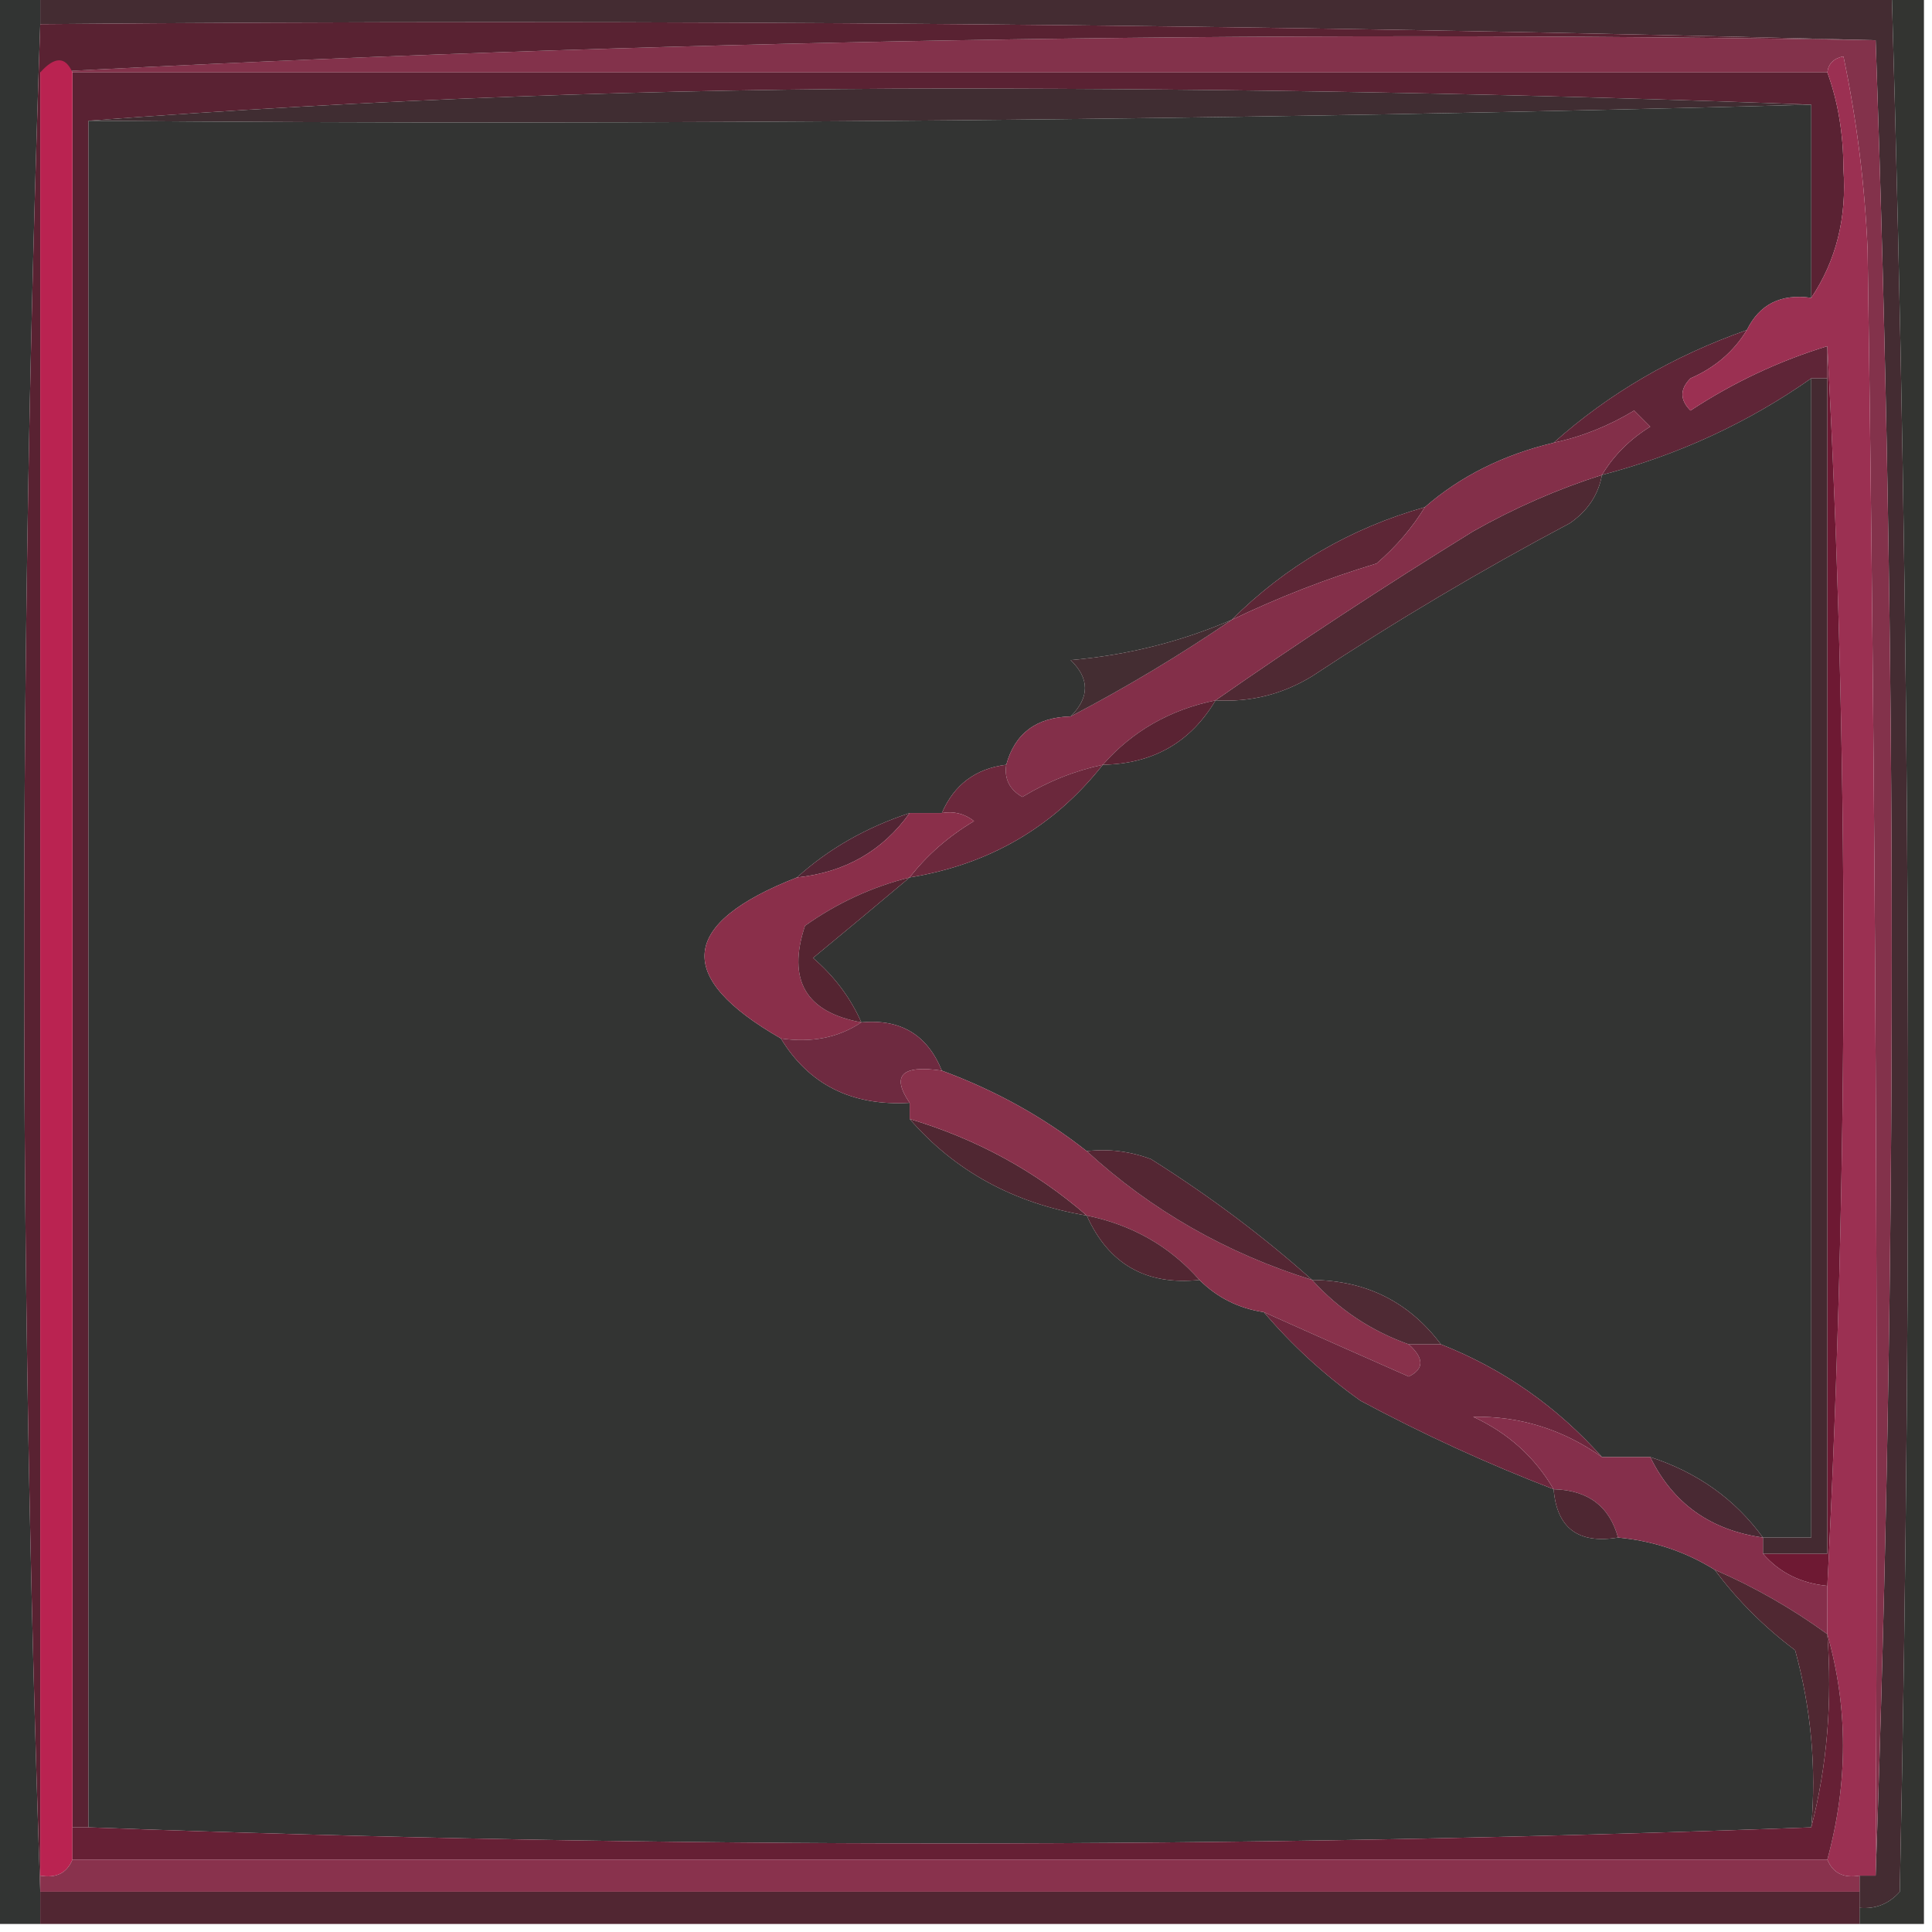
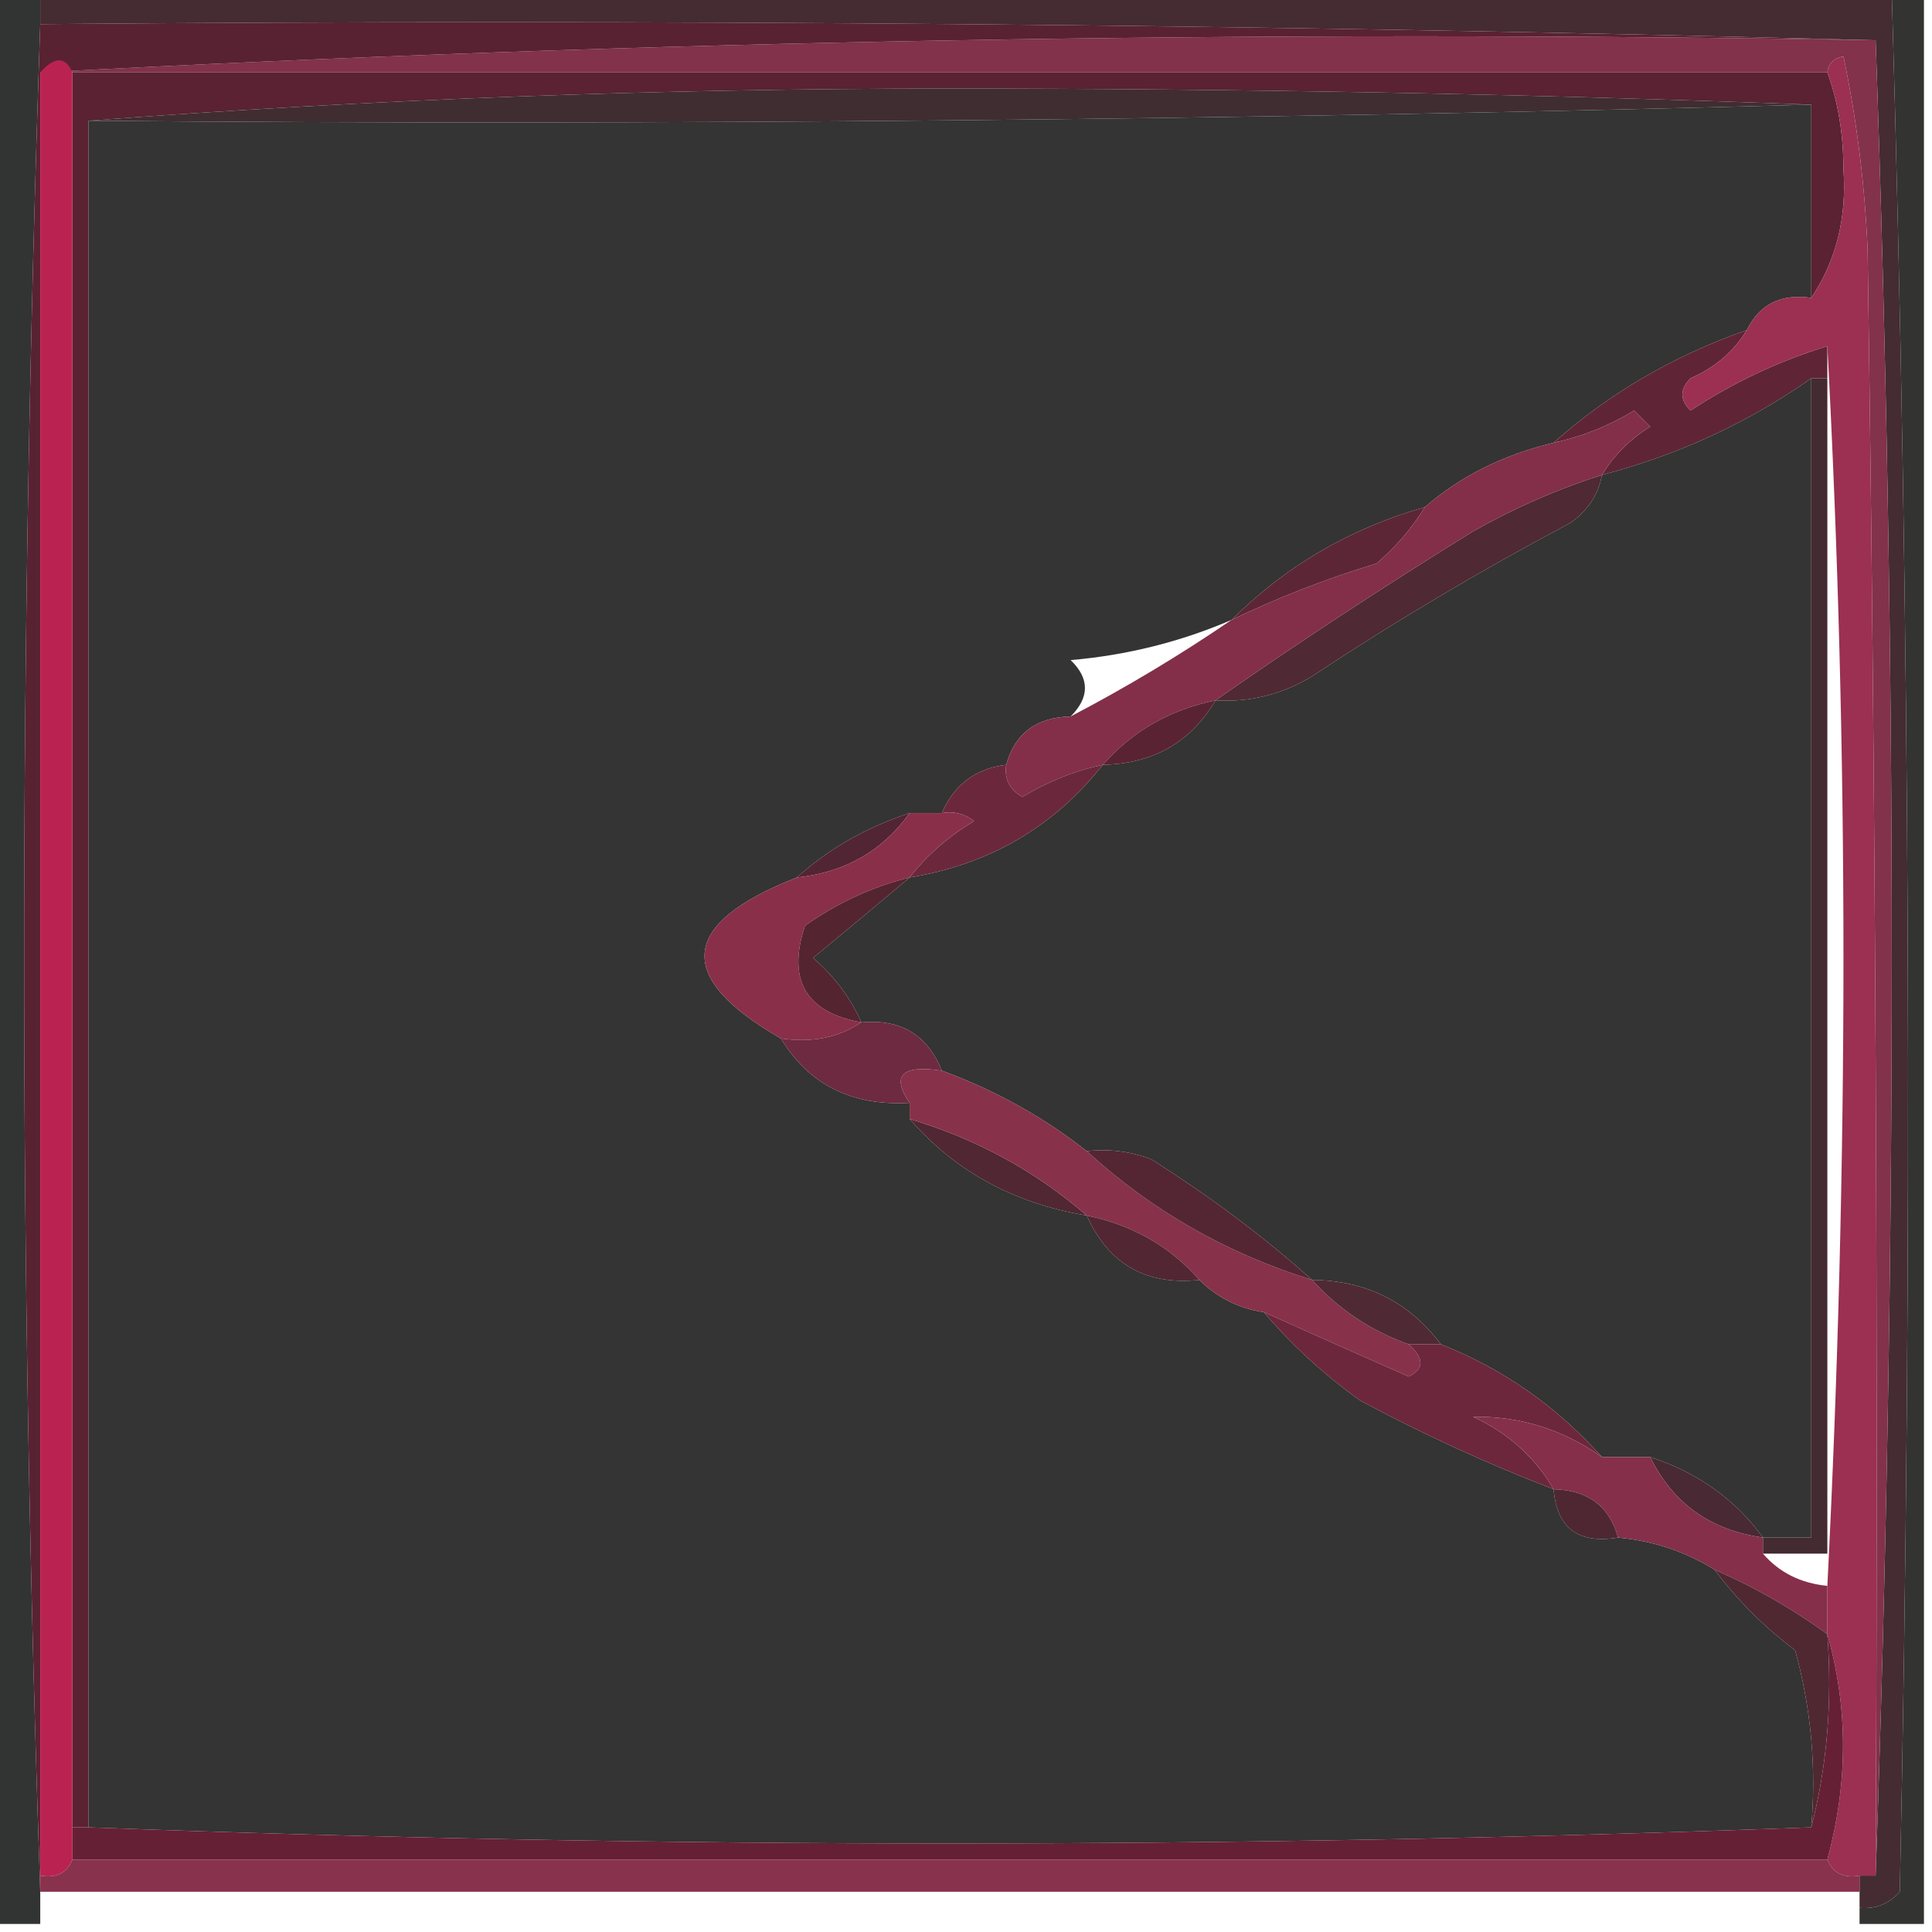
<svg xmlns="http://www.w3.org/2000/svg" version="1.1" width="120px" height="120px" style="shape-rendering:geometricPrecision; text-rendering:geometricPrecision; image-rendering:optimizeQuality; fill-rule:evenodd; clip-rule:evenodd">
  <g>
    <path style="opacity:1" fill="#442c32" d="M 2.5,-0.5 C 40.833,-0.5 79.167,-0.5 117.5,-0.5C 118.655,38.792 118.821,78.125 118,117.5C 117.329,118.252 116.496,118.586 115.5,118.5C 115.5,118.167 115.5,117.833 115.5,117.5C 115.5,117.167 115.5,116.833 115.5,116.5C 115.833,116.5 116.167,116.5 116.5,116.5C 117.833,78.5 117.833,40.5 116.5,2.5C 78.67,1.501 40.67,1.168 2.5,1.5C 2.5,0.833 2.5,0.167 2.5,-0.5 Z" />
  </g>
  <g>
    <path style="opacity:1" fill="#83324b" d="M 116.5,2.5 C 117.833,40.5 117.833,78.5 116.5,116.5C 116.667,82.832 116.5,49.165 116,15.5C 115.827,11.459 115.327,7.459 114.5,3.5C 113.893,3.624 113.56,3.957 113.5,4.5C 77.167,4.5 40.833,4.5 4.5,4.5C 4.062,3.494 3.396,3.494 2.5,4.5C 40.152,2.506 78.152,1.839 116.5,2.5 Z" />
  </g>
  <g>
    <path style="opacity:1" fill="#5a2233" d="M 4.5,4.5 C 40.833,4.5 77.167,4.5 113.5,4.5C 114.162,6.304 114.495,8.304 114.5,10.5C 114.713,13.527 114.047,16.193 112.5,18.5C 112.5,14.5 112.5,10.5 112.5,6.5C 94.837,5.833 77.003,5.5 59,5.5C 40.821,5.5 22.987,6.167 5.5,7.5C 5.5,42.833 5.5,78.167 5.5,113.5C 5.167,113.5 4.833,113.5 4.5,113.5C 4.5,77.167 4.5,40.833 4.5,4.5 Z" />
  </g>
  <g>
    <path style="opacity:1" fill="#402d32" d="M 112.5,6.5 C 76.853,7.467 41.187,7.8 5.5,7.5C 22.987,6.167 40.821,5.5 59,5.5C 77.003,5.5 94.837,5.833 112.5,6.5 Z" />
  </g>
  <g>
    <path style="opacity:1" fill="#333433" d="M 112.5,6.5 C 112.5,10.5 112.5,14.5 112.5,18.5C 110.62,18.229 109.287,18.896 108.5,20.5C 103.925,22.108 99.925,24.441 96.5,27.5C 93.368,28.249 90.701,29.582 88.5,31.5C 83.868,32.814 79.868,35.147 76.5,38.5C 73.332,39.864 69.999,40.697 66.5,41C 67.684,42.145 67.684,43.312 66.5,44.5C 64.368,44.554 63.035,45.554 62.5,47.5C 60.596,47.738 59.262,48.738 58.5,50.5C 57.833,50.5 57.167,50.5 56.5,50.5C 53.787,51.397 51.454,52.73 49.5,54.5C 42.196,57.36 41.863,60.693 48.5,64.5C 50.248,67.375 52.915,68.708 56.5,68.5C 56.5,68.833 56.5,69.167 56.5,69.5C 59.315,72.747 62.982,74.747 67.5,75.5C 68.855,78.518 71.188,79.851 74.5,79.5C 75.605,80.6 76.938,81.267 78.5,81.5C 80.237,83.55 82.237,85.383 84.5,87C 88.415,89.097 92.415,90.931 96.5,92.5C 96.694,94.912 98.027,95.912 100.5,95.5C 102.685,95.704 104.685,96.37 106.5,97.5C 107.897,99.379 109.563,101.046 111.5,102.5C 112.489,106.107 112.823,109.774 112.5,113.5C 76.833,114.833 41.167,114.833 5.5,113.5C 5.5,78.167 5.5,42.833 5.5,7.5C 41.187,7.8 76.853,7.467 112.5,6.5 Z" />
  </g>
  <g>
    <path style="opacity:1" fill="#323433" d="M -0.5,-0.5 C 0.5,-0.5 1.5,-0.5 2.5,-0.5C 2.5,0.167 2.5,0.833 2.5,1.5C 1.167,40.167 1.167,78.833 2.5,117.5C 2.5,118.167 2.5,118.833 2.5,119.5C 1.5,119.5 0.5,119.5 -0.5,119.5C -0.5,79.5 -0.5,39.5 -0.5,-0.5 Z" />
  </g>
  <g>
    <path style="opacity:1" fill="#592232" d="M 2.5,1.5 C 40.67,1.168 78.67,1.501 116.5,2.5C 78.152,1.839 40.152,2.506 2.5,4.5C 2.5,41.833 2.5,79.167 2.5,116.5C 2.5,116.833 2.5,117.167 2.5,117.5C 1.167,78.833 1.167,40.167 2.5,1.5 Z" />
  </g>
  <g>
    <path style="opacity:1" fill="#ba2351" d="M 4.5,4.5 C 4.5,40.833 4.5,77.167 4.5,113.5C 4.5,114.167 4.5,114.833 4.5,115.5C 4.158,116.338 3.492,116.672 2.5,116.5C 2.5,79.167 2.5,41.833 2.5,4.5C 3.396,3.494 4.062,3.494 4.5,4.5 Z" />
  </g>
  <g>
    <path style="opacity:1" fill="#5f2537" d="M 108.5,20.5 C 107.685,21.837 106.518,22.837 105,23.5C 104.333,24.167 104.333,24.833 105,25.5C 107.659,23.753 110.492,22.42 113.5,21.5C 113.5,22.167 113.5,22.833 113.5,23.5C 113.167,23.5 112.833,23.5 112.5,23.5C 108.575,26.259 104.242,28.259 99.5,29.5C 100.23,28.288 101.23,27.288 102.5,26.5C 102.167,26.167 101.833,25.833 101.5,25.5C 99.925,26.456 98.258,27.123 96.5,27.5C 99.925,24.441 103.925,22.108 108.5,20.5 Z" />
  </g>
  <g>
    <path style="opacity:1" fill="#333433" d="M 112.5,23.5 C 112.5,47.5 112.5,71.5 112.5,95.5C 111.5,95.5 110.5,95.5 109.5,95.5C 107.772,93.123 105.439,91.456 102.5,90.5C 101.5,90.5 100.5,90.5 99.5,90.5C 96.698,87.358 93.365,85.025 89.5,83.5C 87.518,80.863 84.852,79.53 81.5,79.5C 78.472,76.795 75.139,74.295 71.5,72C 70.207,71.51 68.873,71.343 67.5,71.5C 64.833,69.396 61.833,67.729 58.5,66.5C 57.599,64.273 55.933,63.273 53.5,63.5C 52.826,61.975 51.826,60.642 50.5,59.5C 52.531,57.825 54.531,56.159 56.5,54.5C 61.45,53.695 65.45,51.362 68.5,47.5C 71.615,47.445 73.948,46.112 75.5,43.5C 77.655,43.628 79.655,43.128 81.5,42C 86.674,38.579 92.007,35.413 97.5,32.5C 98.612,31.735 99.279,30.735 99.5,29.5C 104.242,28.259 108.575,26.259 112.5,23.5 Z" />
  </g>
  <g>
    <path style="opacity:1" fill="#9b3052" d="M 113.5,4.5 C 113.56,3.957 113.893,3.624 114.5,3.5C 115.327,7.459 115.827,11.459 116,15.5C 116.5,49.165 116.667,82.832 116.5,116.5C 116.167,116.5 115.833,116.5 115.5,116.5C 114.508,116.672 113.842,116.338 113.5,115.5C 114.797,110.733 114.797,106.066 113.5,101.5C 113.5,100.5 113.5,99.5 113.5,98.5C 114.834,72.166 114.834,46.5 113.5,21.5C 110.492,22.42 107.659,23.753 105,25.5C 104.333,24.833 104.333,24.167 105,23.5C 106.518,22.837 107.685,21.837 108.5,20.5C 109.287,18.896 110.62,18.229 112.5,18.5C 114.047,16.193 114.713,13.527 114.5,10.5C 114.495,8.304 114.162,6.304 113.5,4.5 Z" />
  </g>
  <g>
    <path style="opacity:1" fill="#5d2636" d="M 88.5,31.5 C 87.71,32.794 86.71,33.961 85.5,35C 82.4,35.939 79.4,37.105 76.5,38.5C 79.868,35.147 83.868,32.814 88.5,31.5 Z" />
  </g>
  <g>
    <path style="opacity:1" fill="#333431" d="M 117.5,-0.5 C 118.167,-0.5 118.833,-0.5 119.5,-0.5C 119.5,39.5 119.5,79.5 119.5,119.5C 118.167,119.5 116.833,119.5 115.5,119.5C 115.5,119.167 115.5,118.833 115.5,118.5C 116.496,118.586 117.329,118.252 118,117.5C 118.821,78.125 118.655,38.792 117.5,-0.5 Z" />
  </g>
  <g>
    <path style="opacity:1" fill="#4f2933" d="M 99.5,29.5 C 99.279,30.735 98.612,31.735 97.5,32.5C 92.007,35.413 86.674,38.579 81.5,42C 79.655,43.128 77.655,43.628 75.5,43.5C 80.609,39.934 85.943,36.434 91.5,33C 94.071,31.546 96.738,30.38 99.5,29.5 Z" />
  </g>
  <g>
-     <path style="opacity:1" fill="#6e1933" d="M 113.5,98.5 C 111.847,98.34 110.514,97.674 109.5,96.5C 110.833,96.5 112.167,96.5 113.5,96.5C 113.5,72.167 113.5,47.833 113.5,23.5C 113.5,22.833 113.5,22.167 113.5,21.5C 114.834,46.5 114.834,72.166 113.5,98.5 Z" />
-   </g>
+     </g>
  <g>
    <path style="opacity:1" fill="#832f49" d="M 99.5,29.5 C 96.738,30.38 94.071,31.546 91.5,33C 85.943,36.434 80.609,39.934 75.5,43.5C 72.669,44.079 70.336,45.412 68.5,47.5C 66.742,47.877 65.075,48.544 63.5,49.5C 62.703,49.043 62.369,48.376 62.5,47.5C 63.035,45.554 64.368,44.554 66.5,44.5C 69.974,42.682 73.307,40.682 76.5,38.5C 79.4,37.105 82.4,35.939 85.5,35C 86.71,33.961 87.71,32.794 88.5,31.5C 90.701,29.582 93.368,28.249 96.5,27.5C 98.258,27.123 99.925,26.456 101.5,25.5C 101.833,25.833 102.167,26.167 102.5,26.5C 101.23,27.288 100.23,28.288 99.5,29.5 Z" />
  </g>
  <g>
-     <path style="opacity:1" fill="#442d32" d="M 76.5,38.5 C 73.307,40.682 69.974,42.682 66.5,44.5C 67.684,43.312 67.684,42.145 66.5,41C 69.999,40.697 73.332,39.864 76.5,38.5 Z" />
-   </g>
+     </g>
  <g>
    <path style="opacity:1" fill="#5a2333" d="M 75.5,43.5 C 73.948,46.112 71.615,47.445 68.5,47.5C 70.336,45.412 72.669,44.079 75.5,43.5 Z" />
  </g>
  <g>
    <path style="opacity:1" fill="#442a31" d="M 112.5,23.5 C 112.833,23.5 113.167,23.5 113.5,23.5C 113.5,47.833 113.5,72.167 113.5,96.5C 112.167,96.5 110.833,96.5 109.5,96.5C 109.5,96.167 109.5,95.833 109.5,95.5C 110.5,95.5 111.5,95.5 112.5,95.5C 112.5,71.5 112.5,47.5 112.5,23.5 Z" />
  </g>
  <g>
    <path style="opacity:1" fill="#6b283c" d="M 62.5,47.5 C 62.369,48.376 62.703,49.043 63.5,49.5C 65.075,48.544 66.742,47.877 68.5,47.5C 65.45,51.362 61.45,53.695 56.5,54.5C 57.574,53.115 58.907,51.949 60.5,51C 59.906,50.536 59.239,50.369 58.5,50.5C 59.262,48.738 60.596,47.738 62.5,47.5 Z" />
  </g>
  <g>
    <path style="opacity:1" fill="#522534" d="M 56.5,50.5 C 54.822,52.852 52.489,54.186 49.5,54.5C 51.454,52.73 53.787,51.397 56.5,50.5 Z" />
  </g>
  <g>
    <path style="opacity:1" fill="#8a2f4a" d="M 56.5,50.5 C 57.167,50.5 57.833,50.5 58.5,50.5C 59.239,50.369 59.906,50.536 60.5,51C 58.907,51.949 57.574,53.115 56.5,54.5C 54.16,55.086 51.993,56.086 50,57.5C 48.879,60.872 50.045,62.872 53.5,63.5C 52.081,64.451 50.415,64.784 48.5,64.5C 41.863,60.693 42.196,57.36 49.5,54.5C 52.489,54.186 54.822,52.852 56.5,50.5 Z" />
  </g>
  <g>
    <path style="opacity:1" fill="#552431" d="M 56.5,54.5 C 54.531,56.159 52.531,57.825 50.5,59.5C 51.826,60.642 52.826,61.975 53.5,63.5C 50.045,62.872 48.879,60.872 50,57.5C 51.993,56.086 54.16,55.086 56.5,54.5 Z" />
  </g>
  <g>
    <path style="opacity:1" fill="#6e2a40" d="M 53.5,63.5 C 55.933,63.273 57.599,64.273 58.5,66.5C 56.007,66.131 55.34,66.797 56.5,68.5C 52.915,68.708 50.248,67.375 48.5,64.5C 50.415,64.784 52.081,64.451 53.5,63.5 Z" />
  </g>
  <g>
    <path style="opacity:1" fill="#502732" d="M 56.5,69.5 C 60.655,70.742 64.322,72.742 67.5,75.5C 62.982,74.747 59.315,72.747 56.5,69.5 Z" />
  </g>
  <g>
    <path style="opacity:1" fill="#88314b" d="M 58.5,66.5 C 61.833,67.729 64.833,69.396 67.5,71.5C 71.507,75.174 76.173,77.841 81.5,79.5C 83.147,81.326 85.147,82.66 87.5,83.5C 88.463,84.364 88.463,85.03 87.5,85.5C 84.441,84.153 81.441,82.82 78.5,81.5C 76.938,81.267 75.605,80.6 74.5,79.5C 72.664,77.412 70.331,76.079 67.5,75.5C 64.322,72.742 60.655,70.742 56.5,69.5C 56.5,69.167 56.5,68.833 56.5,68.5C 55.34,66.797 56.007,66.131 58.5,66.5 Z" />
  </g>
  <g>
    <path style="opacity:1" fill="#542633" d="M 67.5,71.5 C 68.873,71.343 70.207,71.51 71.5,72C 75.139,74.295 78.472,76.795 81.5,79.5C 76.173,77.841 71.507,75.174 67.5,71.5 Z" />
  </g>
  <g>
    <path style="opacity:1" fill="#522632" d="M 67.5,75.5 C 70.331,76.079 72.664,77.412 74.5,79.5C 71.188,79.851 68.855,78.518 67.5,75.5 Z" />
  </g>
  <g>
    <path style="opacity:1" fill="#4f2a34" d="M 81.5,79.5 C 84.852,79.53 87.518,80.863 89.5,83.5C 88.833,83.5 88.167,83.5 87.5,83.5C 85.147,82.66 83.147,81.326 81.5,79.5 Z" />
  </g>
  <g>
    <path style="opacity:1" fill="#6c273d" d="M 78.5,81.5 C 81.441,82.82 84.441,84.153 87.5,85.5C 88.463,85.03 88.463,84.364 87.5,83.5C 88.167,83.5 88.833,83.5 89.5,83.5C 93.365,85.025 96.698,87.358 99.5,90.5C 97.079,88.785 94.413,87.952 91.5,88C 93.66,88.996 95.327,90.496 96.5,92.5C 92.415,90.931 88.415,89.097 84.5,87C 82.237,85.383 80.237,83.55 78.5,81.5 Z" />
  </g>
  <g>
    <path style="opacity:1" fill="#492933" d="M 102.5,90.5 C 105.439,91.456 107.772,93.123 109.5,95.5C 106.237,95.043 103.904,93.377 102.5,90.5 Z" />
  </g>
  <g>
    <path style="opacity:1" fill="#852f4b" d="M 99.5,90.5 C 100.5,90.5 101.5,90.5 102.5,90.5C 103.904,93.377 106.237,95.043 109.5,95.5C 109.5,95.833 109.5,96.167 109.5,96.5C 110.514,97.674 111.847,98.34 113.5,98.5C 113.5,99.5 113.5,100.5 113.5,101.5C 111.302,99.902 108.969,98.569 106.5,97.5C 104.685,96.37 102.685,95.704 100.5,95.5C 99.965,93.554 98.632,92.554 96.5,92.5C 95.327,90.496 93.66,88.996 91.5,88C 94.413,87.952 97.079,88.785 99.5,90.5 Z" />
  </g>
  <g>
    <path style="opacity:1" fill="#4e2732" d="M 96.5,92.5 C 98.632,92.554 99.965,93.554 100.5,95.5C 98.027,95.912 96.694,94.912 96.5,92.5 Z" />
  </g>
  <g>
    <path style="opacity:1" fill="#502832" d="M 106.5,97.5 C 108.969,98.569 111.302,99.902 113.5,101.5C 113.817,105.702 113.483,109.702 112.5,113.5C 112.823,109.774 112.489,106.107 111.5,102.5C 109.563,101.046 107.897,99.379 106.5,97.5 Z" />
  </g>
  <g>
    <path style="opacity:1" fill="#662035" d="M 113.5,101.5 C 114.797,106.066 114.797,110.733 113.5,115.5C 77.167,115.5 40.833,115.5 4.5,115.5C 4.5,114.833 4.5,114.167 4.5,113.5C 4.833,113.5 5.167,113.5 5.5,113.5C 41.167,114.833 76.833,114.833 112.5,113.5C 113.483,109.702 113.817,105.702 113.5,101.5 Z" />
  </g>
  <g>
    <path style="opacity:1" fill="#89324d" d="M 4.5,115.5 C 40.833,115.5 77.167,115.5 113.5,115.5C 113.842,116.338 114.508,116.672 115.5,116.5C 115.5,116.833 115.5,117.167 115.5,117.5C 77.833,117.5 40.167,117.5 2.5,117.5C 2.5,117.167 2.5,116.833 2.5,116.5C 3.492,116.672 4.158,116.338 4.5,115.5 Z" />
  </g>
  <g>
-     <path style="opacity:1" fill="#512632" d="M 2.5,117.5 C 40.167,117.5 77.833,117.5 115.5,117.5C 115.5,117.833 115.5,118.167 115.5,118.5C 115.5,118.833 115.5,119.167 115.5,119.5C 77.833,119.5 40.167,119.5 2.5,119.5C 2.5,118.833 2.5,118.167 2.5,117.5 Z" />
-   </g>
+     </g>
</svg>